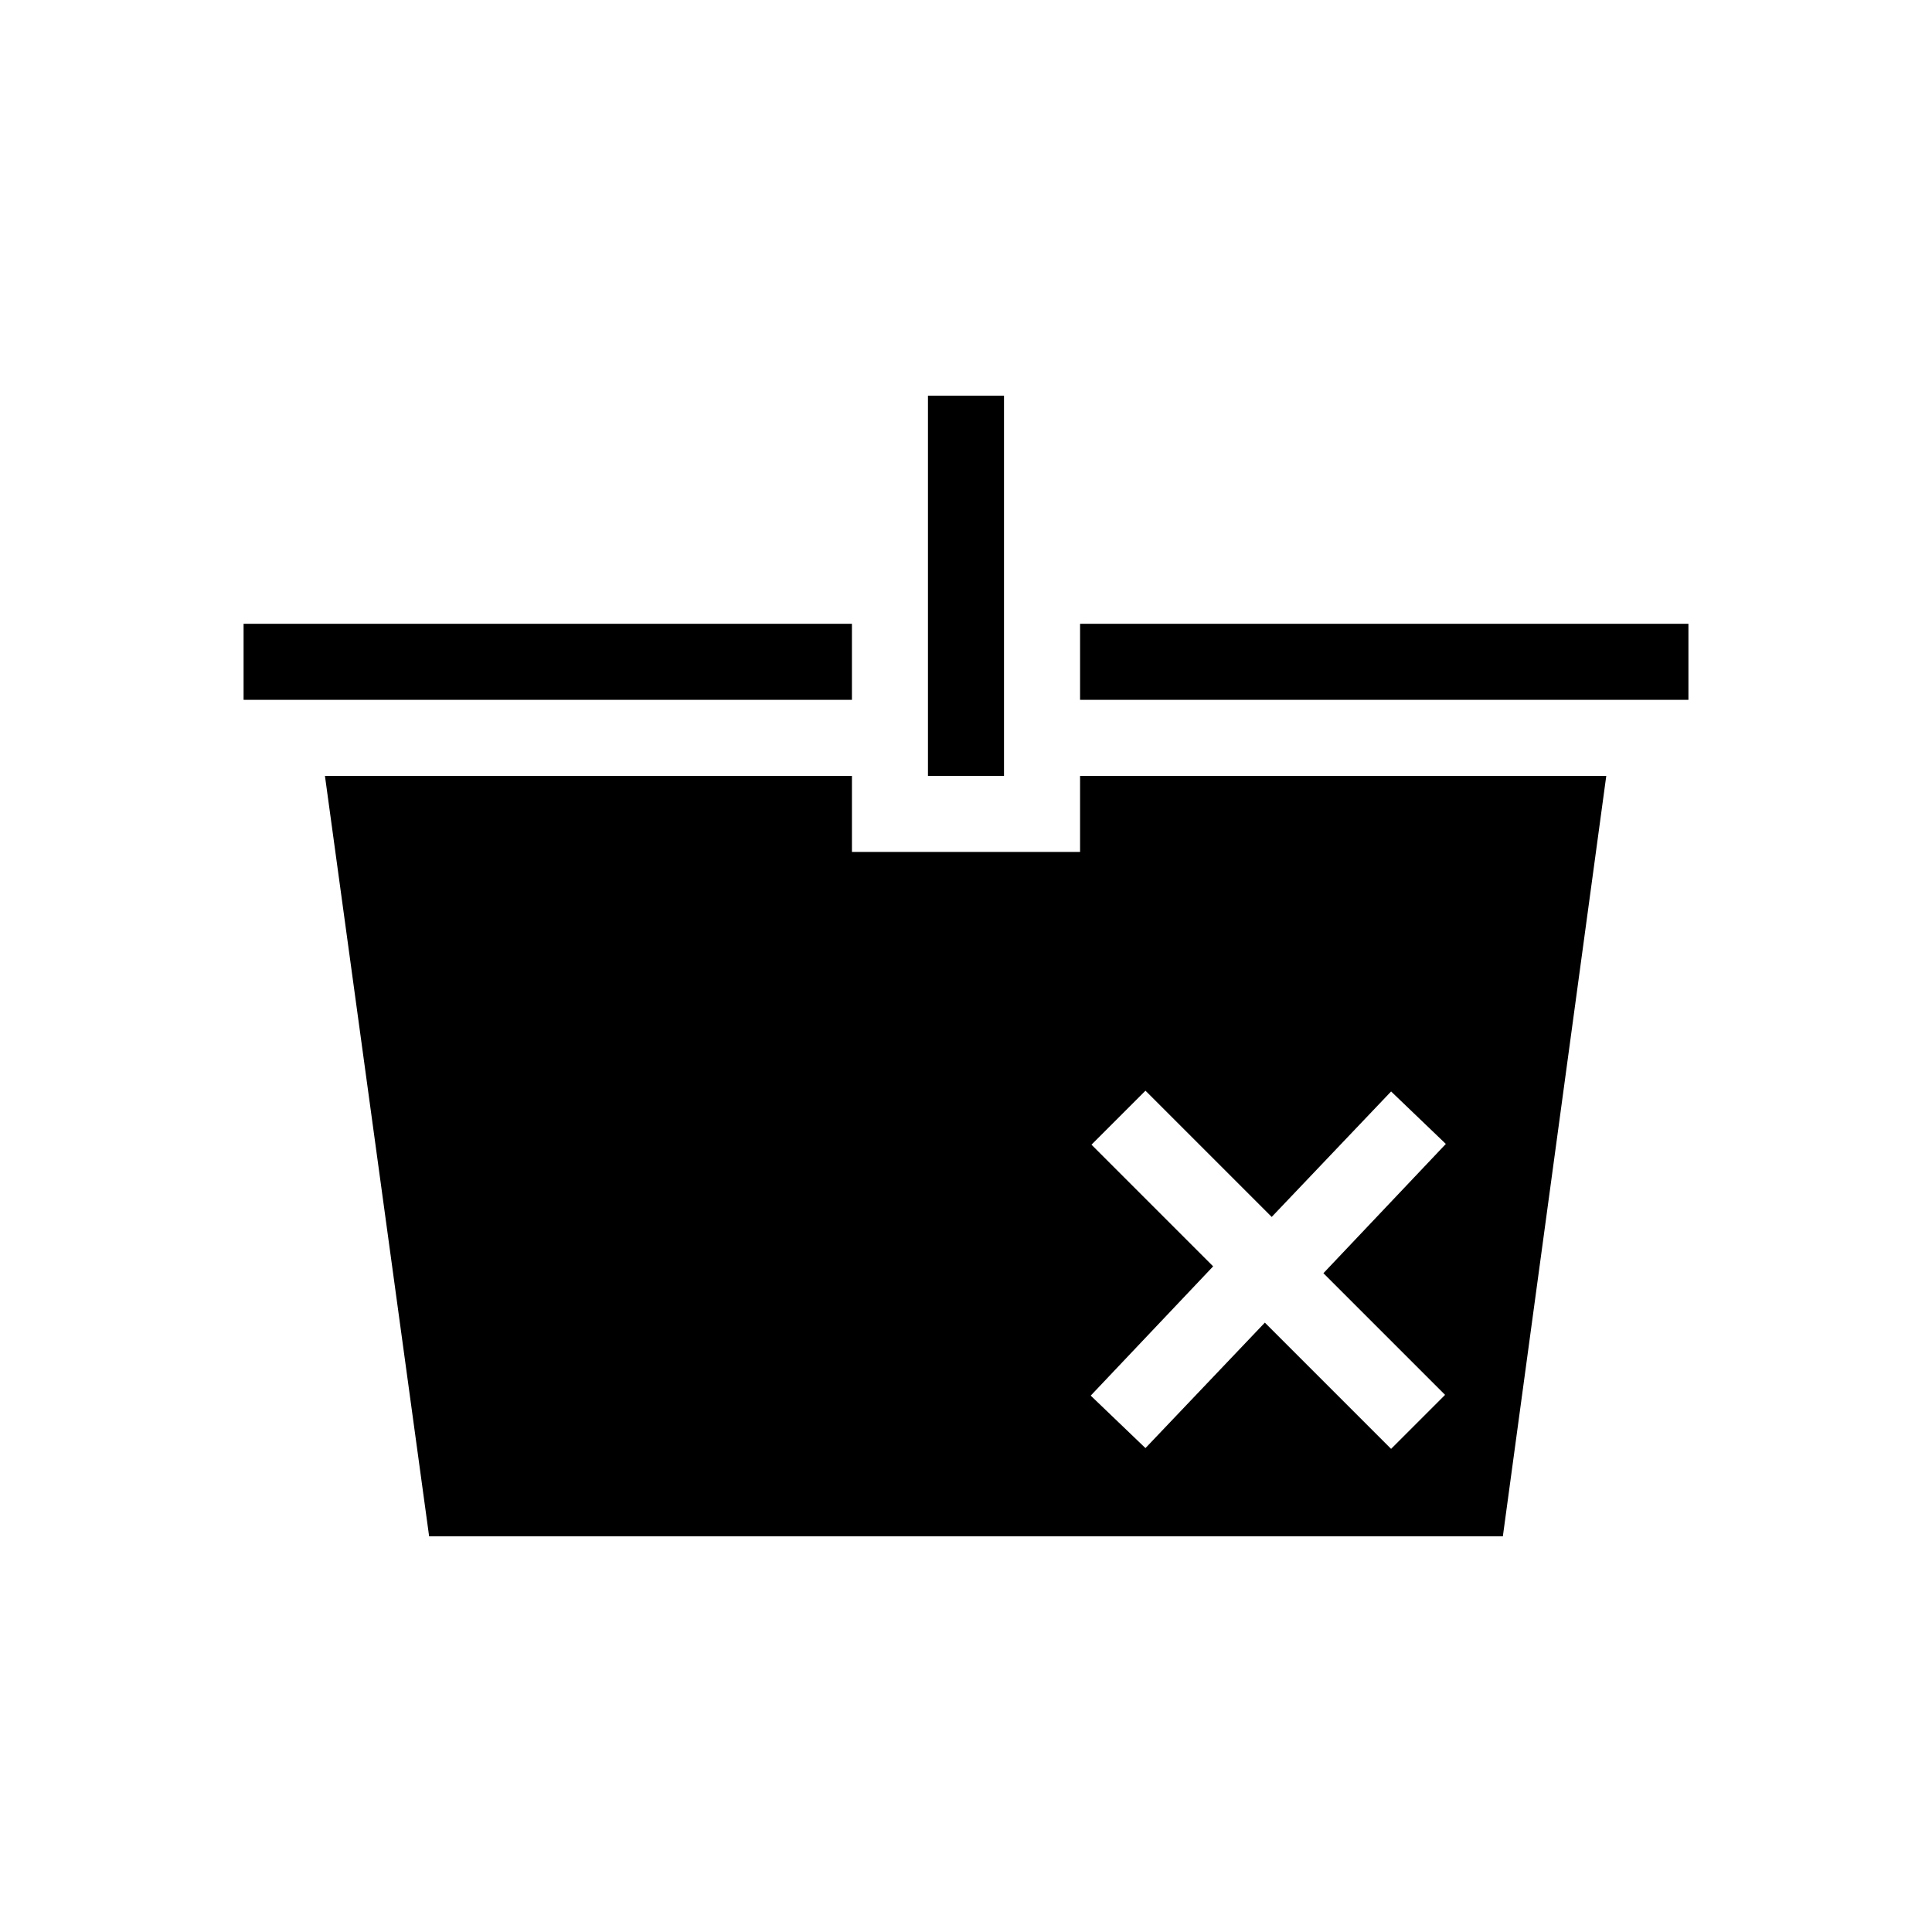
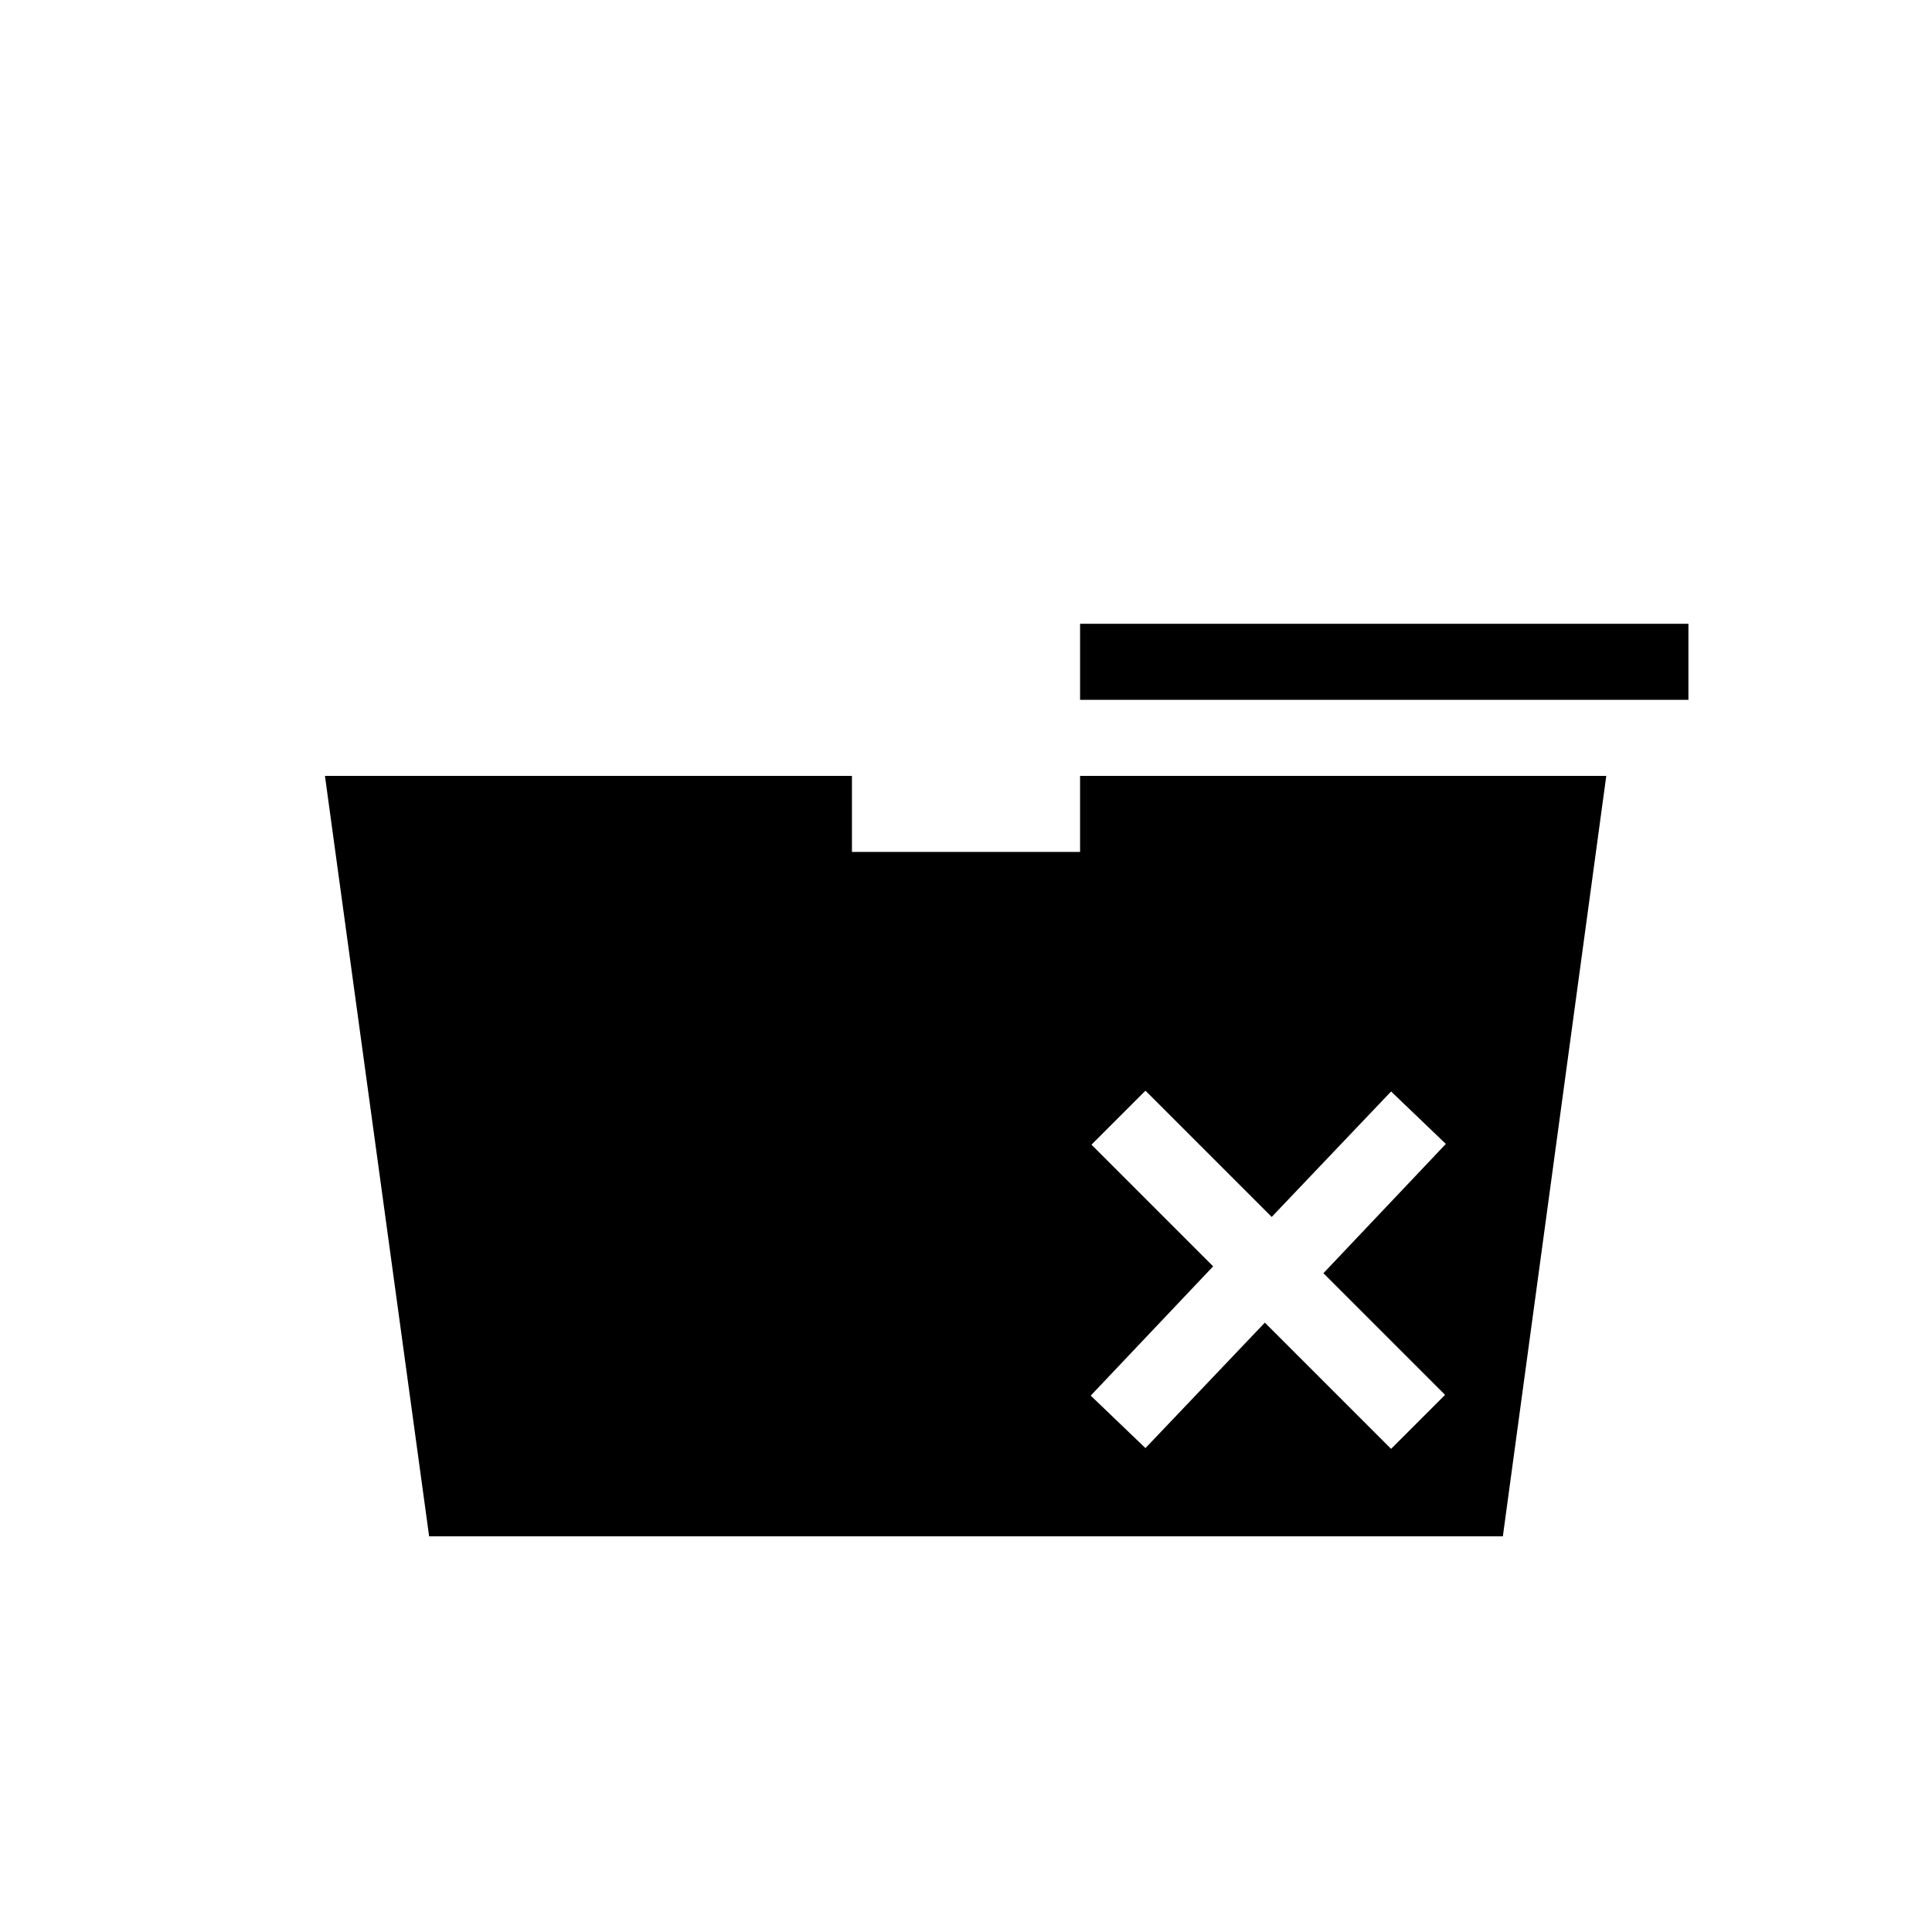
<svg xmlns="http://www.w3.org/2000/svg" fill="#000000" width="800px" height="800px" version="1.1" viewBox="144 144 512 512">
  <g>
-     <path d="m410.07 289.16v-40.305h-20.152v100.76h20.152z" />
-     <path d="m208.55 309.31h161.22v20.152h-161.22z" />
    <path d="m430.23 369.77h-60.457v-20.152h-139.66l27.609 201.52h284.55l27.406-201.52h-139.45zm3.023 77.586 14.309-14.309 33.453 33.453 31.641-33.25 14.508 13.906-32.445 34.258 32.242 32.242-14.309 14.309-33.453-33.453-31.641 33.25-14.508-13.906 32.445-34.258z" />
    <path d="m430.23 309.31h161.22v20.152h-161.22z" />
  </g>
</svg>